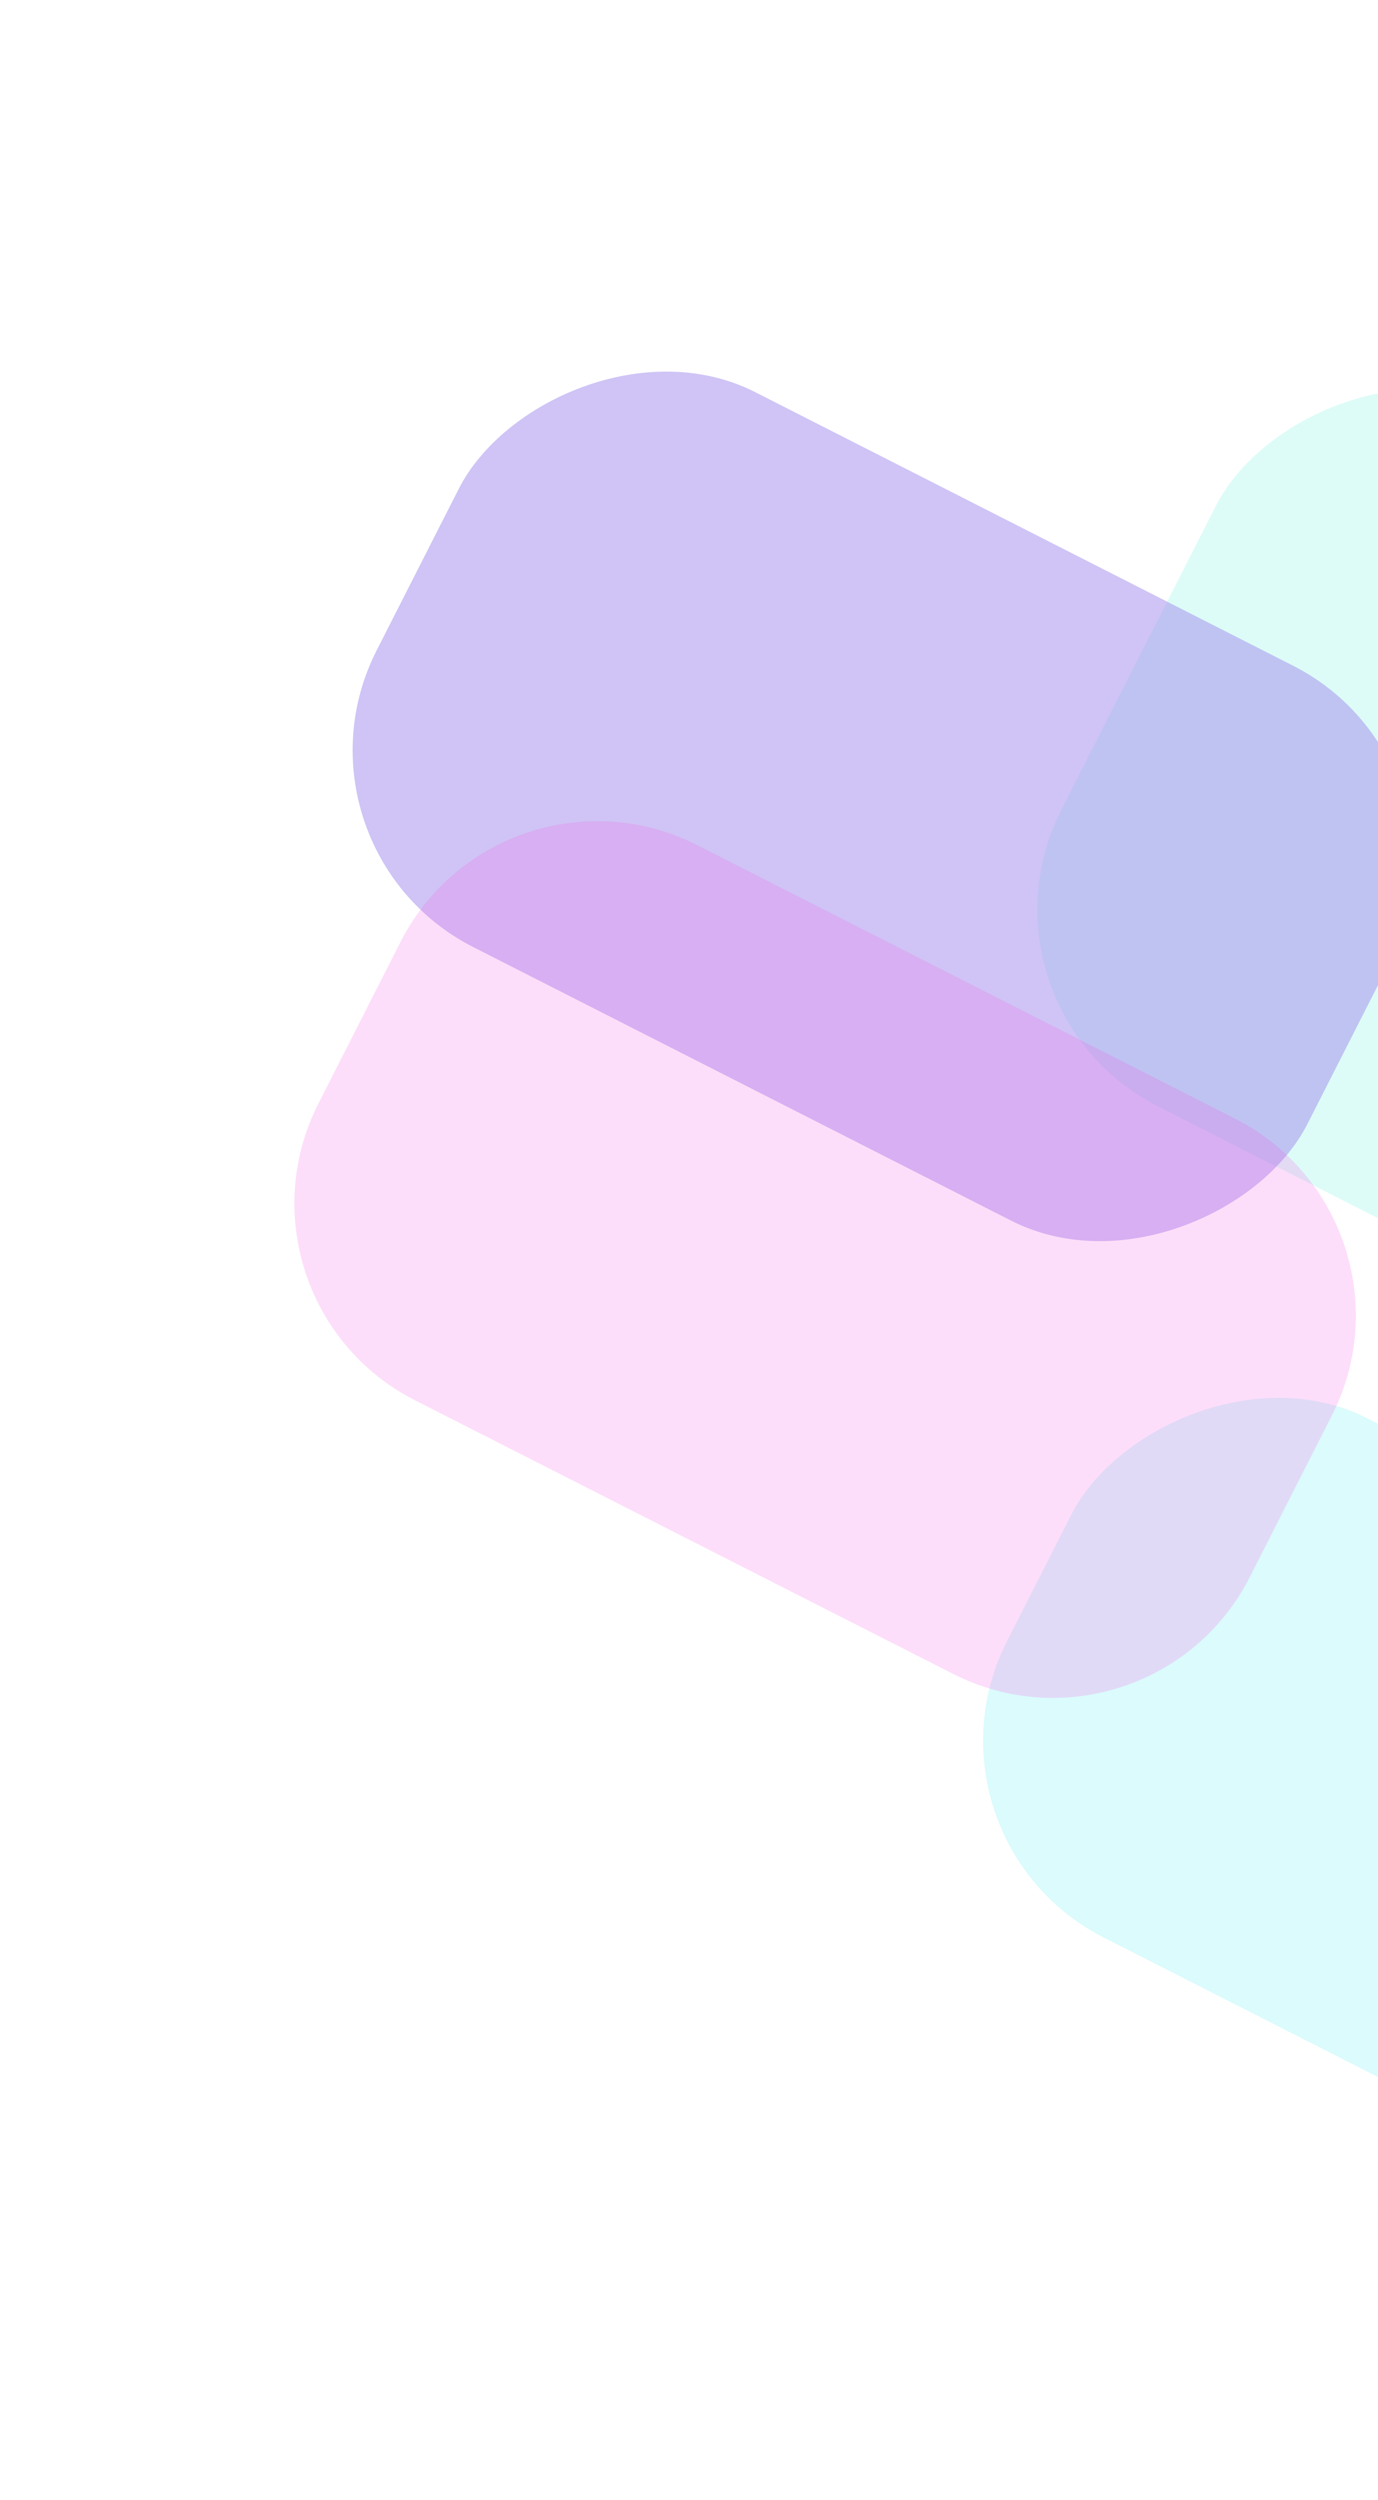
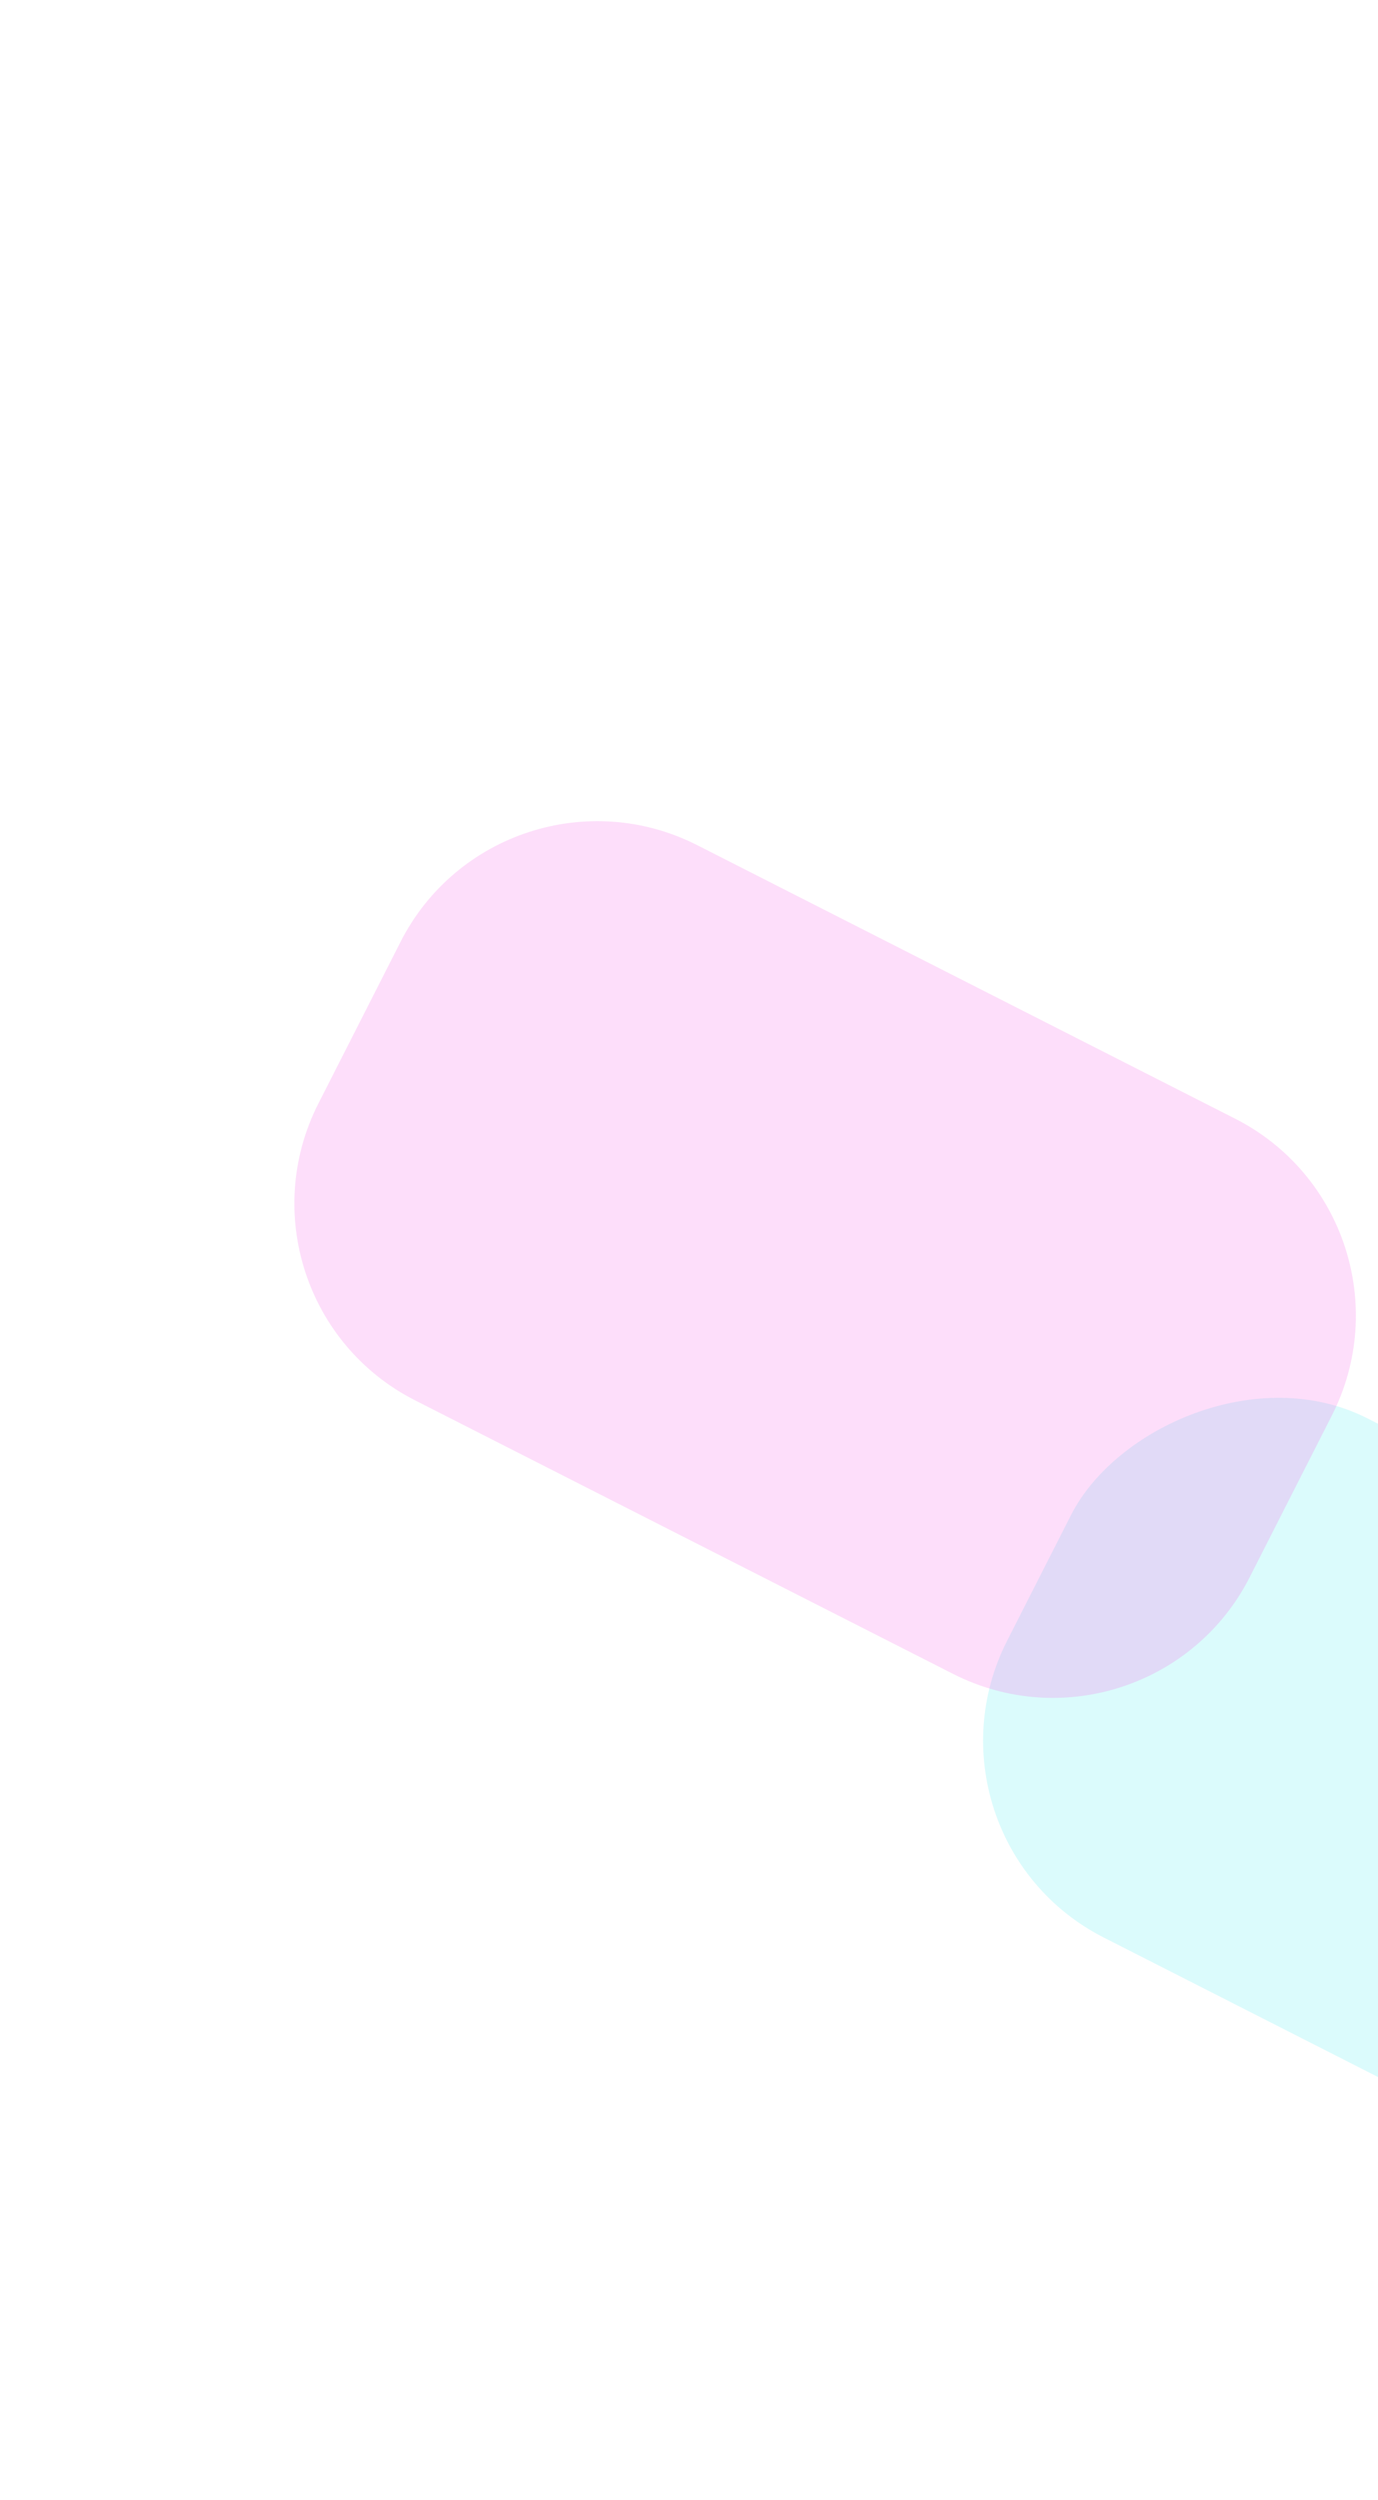
<svg xmlns="http://www.w3.org/2000/svg" width="488" height="885" viewBox="0 0 488 885" fill="none">
  <g opacity="0.82" filter="url(#filter0_f_421_1128)">
    <rect opacity="0.2" width="346.115" height="206.25" rx="78.137" transform="matrix(-0.891 -0.453 -0.453 0.891 723.07 623.539)" fill="#27E7EE" />
-     <rect opacity="0.2" width="369.985" height="276.863" rx="78.137" transform="matrix(-0.891 -0.453 -0.453 0.891 795.566 277.188)" fill="#34EDD2" />
-     <rect opacity="0.5" width="369.985" height="220.474" rx="78.137" transform="matrix(-0.891 -0.453 -0.453 0.891 527.51 271.047)" fill="#8D71E9" />
    <path opacity="0.21" d="M471.665 501.1C491.219 462.631 475.885 415.594 437.415 396.04L246.903 299.203C208.434 279.649 161.396 294.983 141.842 333.452L112.752 390.683C93.198 429.153 108.532 476.19 147.001 495.744L337.513 592.581C375.983 612.135 423.02 596.801 442.574 558.332L471.665 501.1Z" fill="#F13DDC" />
  </g>
  <defs>
    <filter id="filter0_f_421_1128" x="0.071" y="26.122" width="872.771" height="858.553" filterUnits="userSpaceOnUse" color-interpolation-filters="sRGB">
      <feFlood flood-opacity="0" result="BackgroundImageFix" />
      <feBlend mode="normal" in="SourceGraphic" in2="BackgroundImageFix" result="shape" />
      <feGaussianBlur stdDeviation="52.091" result="effect1_foregroundBlur_421_1128" />
    </filter>
  </defs>
</svg>